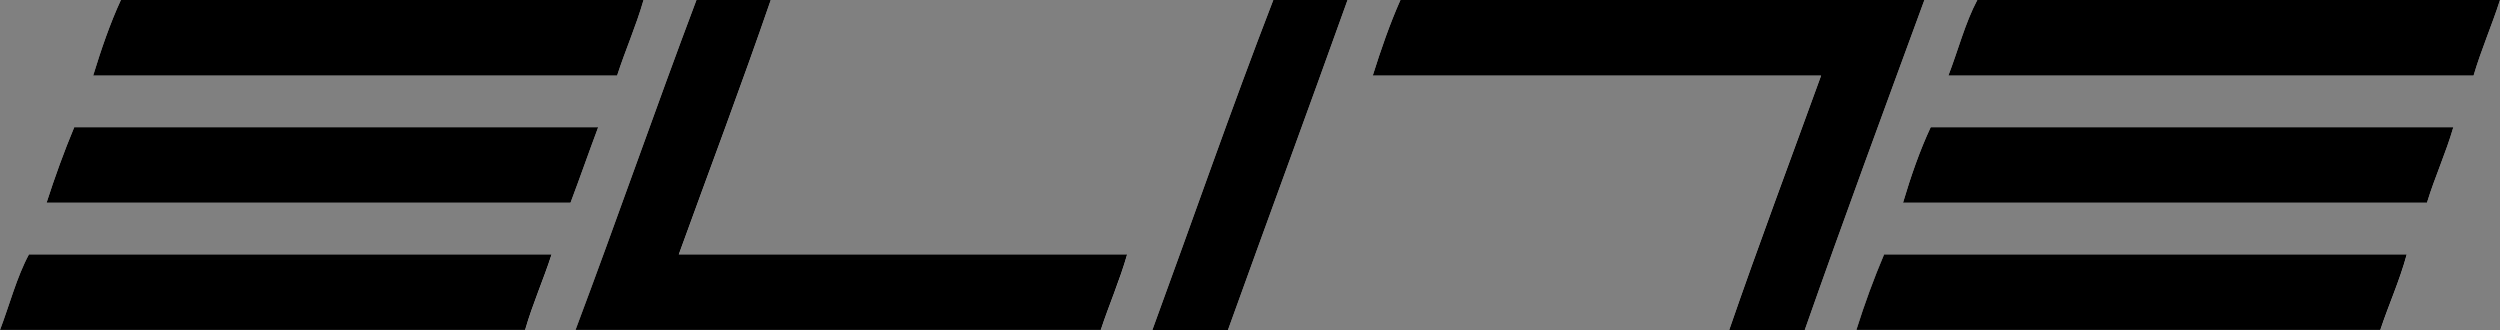
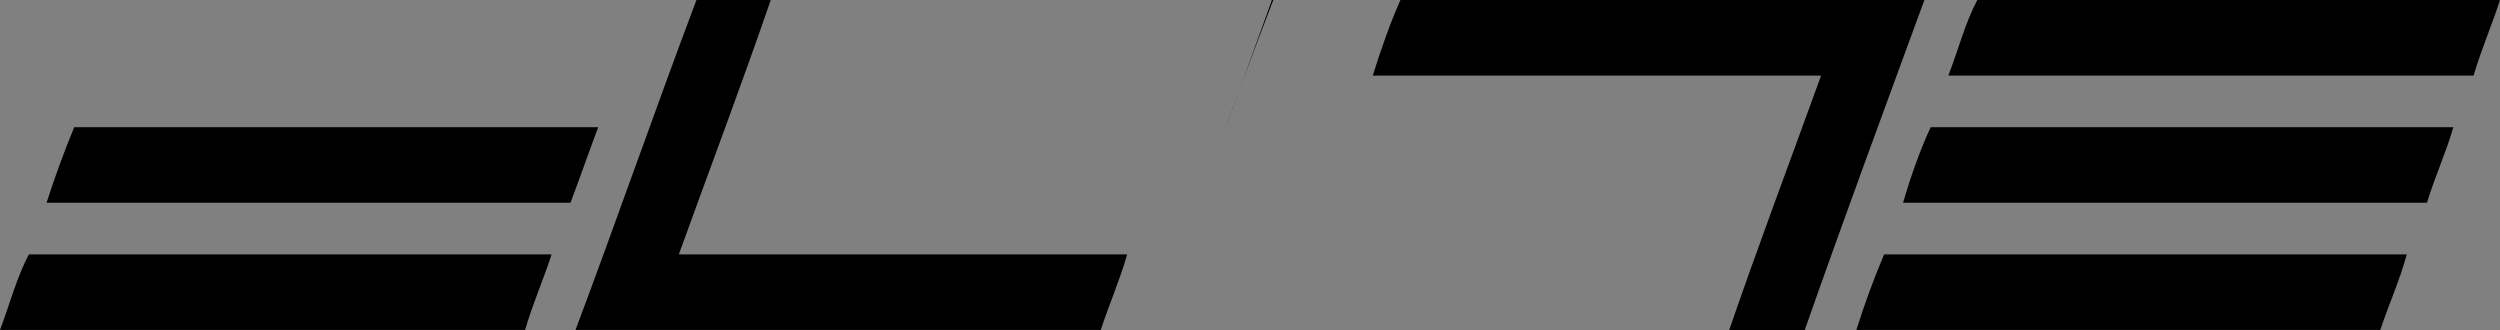
<svg xmlns="http://www.w3.org/2000/svg" viewBox="0 0 500 66" id="logo">
  <rect x="0" y="0" width="500" height="66" fill="#808080" stroke="none" />
  <defs>
    <style>
      .cls-1 {
        fill: #fff;
      }

      .cls-1, .cls-2 {
        fill-rule: evenodd;
        stroke-width: 0px;
      }
    </style>
  </defs>
-   <path d="m18.63,15.12h104.79C125.08,9.97,127.19,5.28,128.71,0H24.18c-2.18,4.71-3.93,9.85-5.54,15.12Zm96.48,50.88h105.05c1.68-5.11,3.77-9.83,5.28-15.11h-89.67C141.91,33.93,148.25,17.18,154.15,0h-14.86c-8.23,21.83-15.98,44.14-24.18,66Zm115.36,0h15.12C253.52,43.96,261.61,22.07,269.51,0h-14.85c-8.38,21.68-16.12,44-24.19,66Zm44.08-50.88h89.67c-6.15,16.93-12.47,33.71-18.38,50.88h15.11C368.74,43.81,376.84,21.93,384.88,0h-104.79c-2.12,4.76-3.89,9.87-5.54,15.12Zm115.12,0h105.04c1.55-5.25,3.64-9.96,5.29-15.12h-104.54c-2.41,4.55-3.84,10.09-5.79,15.12ZM9.31,40.55h104.79c1.89-5,3.66-10.11,5.54-15.11H14.85c-2.03,4.85-3.86,9.91-5.54,15.11Zm371.29,0h104.79c1.6-5.2,3.75-9.85,5.28-15.11h-104.53c-2.19,4.69-3.96,9.8-5.54,15.11ZM0,66h105.03c1.52-5.28,3.64-9.97,5.3-15.11H5.79C3.35,55.41,1.92,60.95,0,66Zm371.28,0h104.79c1.69-5.11,3.84-9.77,5.29-15.11h-104.53c-2.05,4.83-3.9,9.87-5.55,15.11Z" class="cls-1" />
-   <path d="m24.18,0h104.53c-1.52,5.28-3.63,9.97-5.29,15.12H18.63C20.25,9.85,22,4.71,24.18,0Z" class="cls-2" />
  <path d="m139.29,0h14.86c-5.91,17.18-12.25,33.93-18.39,50.88h89.67c-1.51,5.28-3.6,10-5.28,15.11h-105.05C123.31,44.14,131.06,21.83,139.29,0Z" class="cls-2" />
-   <path d="m254.66,0h14.85c-7.9,22.07-15.99,43.96-23.92,66h-15.12C238.54,44,246.28,21.68,254.66,0Z" class="cls-2" />
+   <path d="m254.66,0h14.85h-15.12C238.54,44,246.28,21.68,254.66,0Z" class="cls-2" />
  <path d="m280.09,0h104.79c-8.04,21.93-16.14,43.81-23.93,66h-15.11c5.92-17.17,12.24-33.95,18.38-50.88h-89.67c1.65-5.24,3.42-10.36,5.54-15.12Z" class="cls-2" />
  <path d="m395.46,0h104.54c-1.65,5.15-3.74,9.87-5.29,15.12h-105.04c1.95-5.03,3.37-10.57,5.79-15.12Z" class="cls-2" />
  <path d="m14.85,25.44h104.79c-1.88,5-3.65,10.11-5.54,15.11H9.31c1.68-5.2,3.51-10.26,5.54-15.11Z" class="cls-2" />
  <path d="m386.14,25.44h104.53c-1.53,5.26-3.69,9.91-5.28,15.11h-104.79c1.58-5.31,3.35-10.42,5.54-15.11Z" class="cls-2" />
  <path d="m5.79,50.88h104.53c-1.66,5.14-3.78,9.83-5.3,15.11H0c1.92-5.05,3.35-10.59,5.79-15.11Z" class="cls-2" />
  <path d="m376.82,50.88h104.53c-1.45,5.34-3.6,10-5.29,15.11h-104.79c1.65-5.24,3.5-10.28,5.55-15.11Z" class="cls-2" />
</svg>